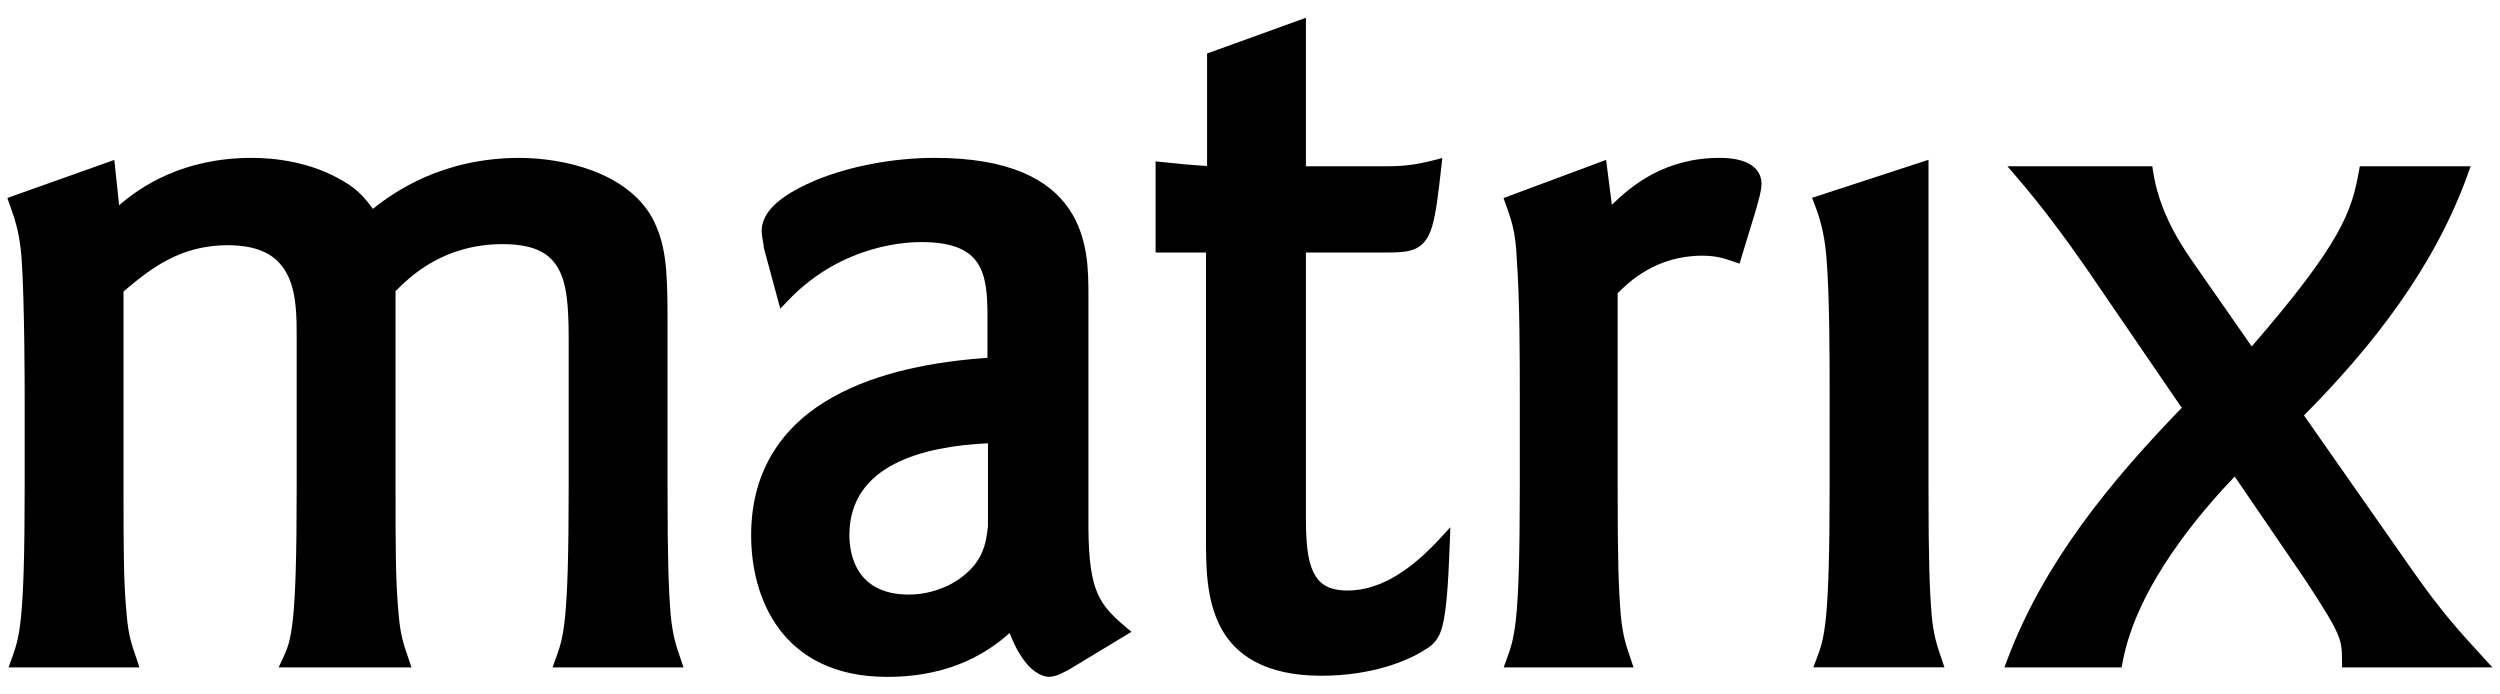
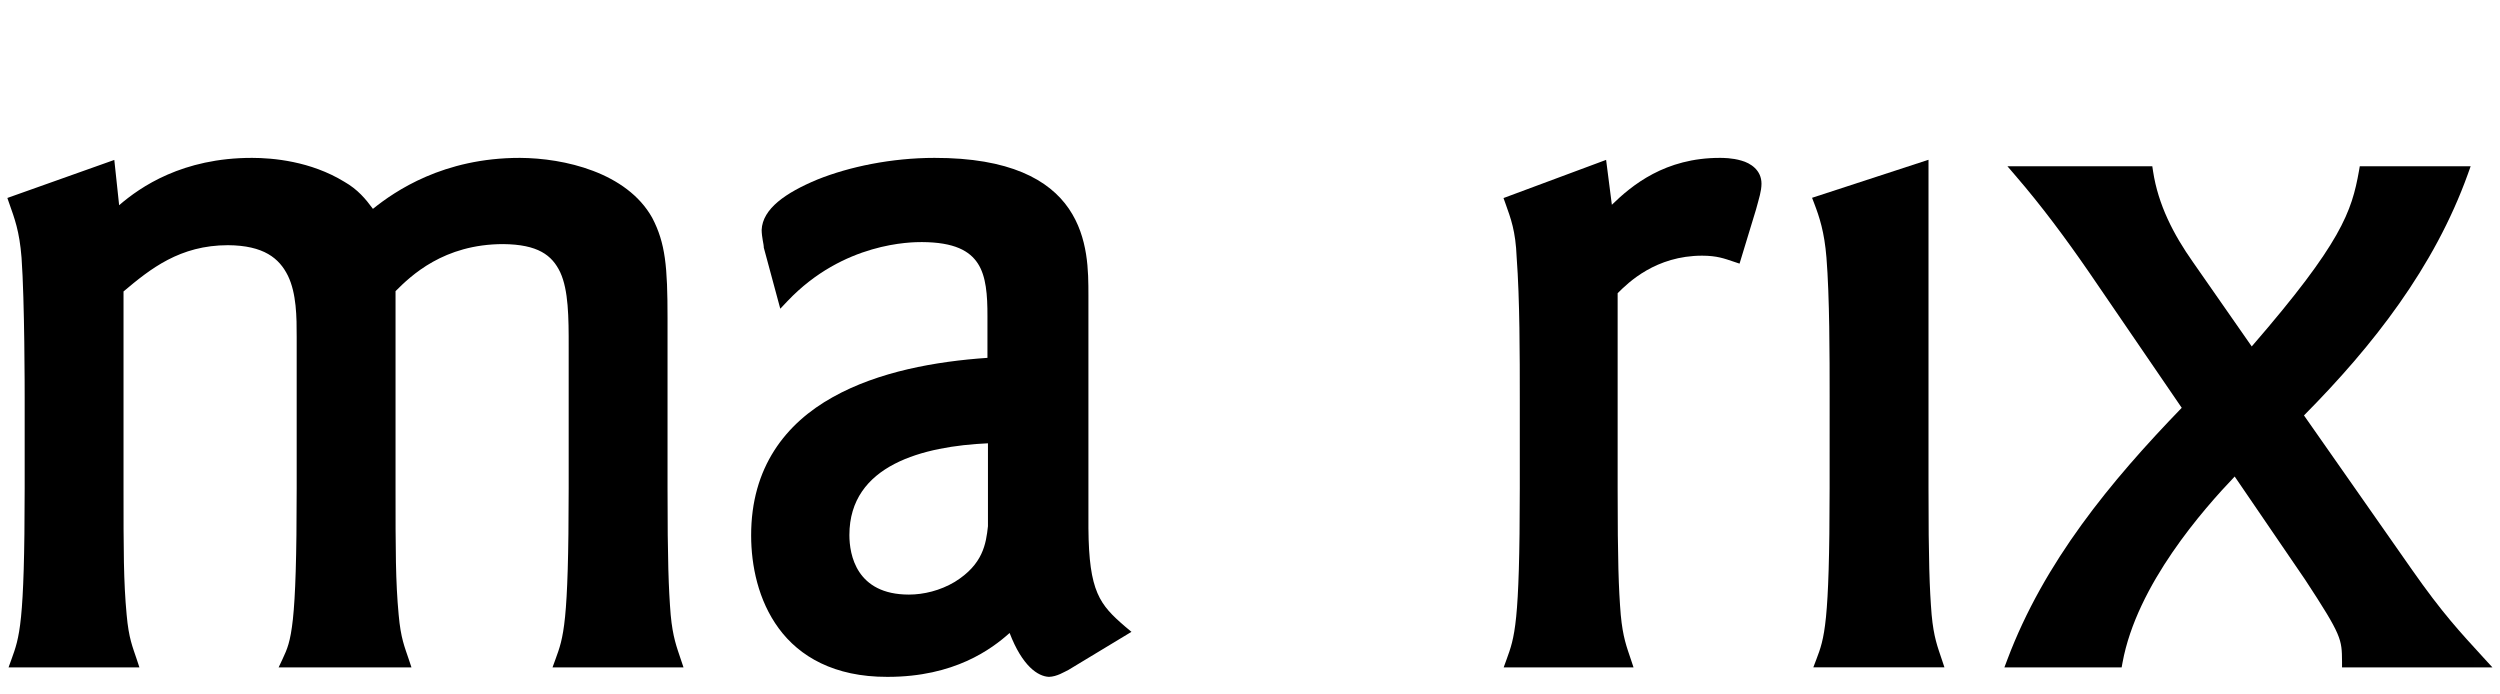
<svg xmlns="http://www.w3.org/2000/svg" width="144" height="40" viewBox="0 0 144 40" fill="none">
  <g clip-path="url(#clip0_14_1955)">
    <mask id="mask0_14_1955" style="mask-type:luminance" maskUnits="userSpaceOnUse" x="-1" y="0" width="145" height="40">
      <path d="M143.992 0H-0.008V40H143.992V0Z" fill="white" />
    </mask>
    <g mask="url(#mask0_14_1955)">
      <path fill-rule="evenodd" clip-rule="evenodd" d="M31.825 38.442L31.99 37.99C32.46 36.696 32.753 36.003 32.756 28.121V20.017C32.76 18.262 32.743 16.719 32.273 15.693C31.799 14.686 30.971 14.079 28.98 14.06C25.553 14.065 23.672 15.881 22.783 16.77V28.121C22.783 31.693 22.784 33.497 22.963 35.412C23.085 36.779 23.305 37.252 23.553 37.999L23.7 38.442H16.049L16.275 37.962C16.54 37.392 16.726 36.991 16.871 35.664C17.013 34.343 17.089 32.141 17.089 28.121V19.415C17.092 18.266 17.079 16.902 16.585 15.883C16.087 14.876 15.196 14.138 13.13 14.123C10.361 14.125 8.662 15.483 7.115 16.787V28.121C7.115 31.693 7.116 33.497 7.295 35.412C7.416 36.779 7.637 37.252 7.884 37.999L8.03 38.442H0.492L0.656 37.99C1.122 36.696 1.418 36.003 1.421 28.121V22.923C1.422 22.561 1.421 17.354 1.241 14.843C1.12 13.301 0.835 12.578 0.534 11.72L0.422 11.403L6.584 9.212L6.862 11.821C8.084 10.766 10.514 9.089 14.522 9.094C15.707 9.096 17.88 9.276 19.832 10.469C20.611 10.914 21.066 11.467 21.48 12.03C22.749 11.01 25.537 9.091 29.947 9.094C32.492 9.105 36.1 9.928 37.565 12.541C38.333 14.008 38.45 15.365 38.45 18.322V28.121C38.45 32.298 38.512 33.915 38.631 35.41C38.753 36.715 38.976 37.259 39.221 37.999L39.37 38.442H31.825Z" fill="black" />
-       <path fill-rule="evenodd" clip-rule="evenodd" d="M70.299 36.111C69.454 34.493 69.469 32.537 69.466 30.964V14.544H66.562V9.669V9.296L66.933 9.334C68.027 9.444 68.517 9.504 69.527 9.559V3.083L75.221 1.023V9.575H80.027C80.906 9.575 81.715 9.459 82.602 9.223L83.077 9.096L83.023 9.586C82.84 11.223 82.713 12.29 82.492 13.034C82.288 13.77 81.888 14.252 81.287 14.415C80.896 14.529 80.457 14.543 79.905 14.544H75.221V29.814C75.217 31.133 75.304 32.234 75.642 32.938C75.987 33.631 76.478 33.998 77.606 34.016C79.625 34.023 81.438 32.651 82.924 31.037L83.54 30.369L83.508 31.277C83.415 33.857 83.299 35.208 83.09 36.029C82.901 36.852 82.48 37.194 82.089 37.415C81.113 38.063 79.01 38.919 76.154 38.922H76.102C72.888 38.922 71.138 37.733 70.299 36.111Z" fill="black" />
      <path fill-rule="evenodd" clip-rule="evenodd" d="M86.612 38.442L86.776 37.991C87.243 36.696 87.537 36.004 87.54 28.122V22.983C87.54 20.503 87.54 17.241 87.36 14.829C87.3 13.292 87.019 12.579 86.714 11.721L86.602 11.408L92.512 9.209L92.843 11.795C93.999 10.668 95.913 9.089 99.068 9.094C99.228 9.095 99.77 9.091 100.308 9.252C100.83 9.396 101.464 9.799 101.462 10.583C101.458 11.024 101.324 11.403 101.146 12.069L100.198 15.185L99.871 15.076C99.313 14.889 98.906 14.73 98.043 14.727C95.375 14.73 93.801 16.262 93.176 16.889V28.122C93.176 32.298 93.233 33.915 93.355 35.411C93.476 36.715 93.697 37.259 93.944 37.999L94.091 38.442H86.612Z" fill="black" />
      <path fill-rule="evenodd" clip-rule="evenodd" d="M104.448 38.438L104.622 37.981C105.085 36.758 105.383 35.998 105.386 28.117L105.387 22.855C105.387 20.5 105.386 17.113 105.204 14.839C105.085 13.359 104.798 12.5 104.502 11.725L104.375 11.393L111.082 9.203V28.117C111.082 32.294 111.141 33.911 111.262 35.407C111.382 36.711 111.605 37.254 111.851 37.995L111.999 38.438H104.448Z" fill="black" />
      <path fill-rule="evenodd" clip-rule="evenodd" d="M123.684 9.578H123.973L124.016 9.865C124.309 11.787 125.185 13.497 126.32 15.105L129.7 19.955C134.878 13.977 135.46 12.177 135.875 9.857L135.923 9.578H142.309L142.148 10.028C140.219 15.391 136.697 19.904 132.709 23.928L138.9 32.773C140.707 35.358 141.715 36.42 143.047 37.878L143.564 38.442H134.901V38.106C134.889 36.82 134.902 36.632 132.78 33.396L128.718 27.447C126.929 29.322 123.08 33.668 122.257 38.167L122.207 38.442H115.453L115.625 37.987C117.736 32.377 121.556 27.739 125.668 23.49L120.322 15.671C118.992 13.742 117.609 11.877 116.107 10.135L115.629 9.578H123.684Z" fill="black" />
      <path fill-rule="evenodd" clip-rule="evenodd" d="M56.906 30.31C56.794 31.325 56.626 32.506 54.996 33.516C54.151 34.021 53.197 34.248 52.354 34.248C49.318 34.248 48.925 31.941 48.925 30.82C48.925 26.77 53.197 25.702 56.906 25.534V30.31ZM64.811 36.092C63.344 34.83 62.721 34.093 62.693 30.422V16.993C62.69 15.662 62.705 13.692 61.568 12.024C60.425 10.349 58.147 9.088 53.826 9.094C51.359 9.095 48.921 9.6 47.075 10.344C45.25 11.105 43.923 12.026 43.871 13.243C43.875 13.665 44.002 14.134 43.993 14.211V14.257L44.004 14.299L44.944 17.782L45.357 17.346C48.587 13.943 52.52 13.944 53.101 13.944C54.984 13.952 55.855 14.456 56.325 15.179C56.803 15.911 56.88 17.001 56.877 18.205V20.612C53.905 20.815 50.604 21.401 47.975 22.871C45.252 24.384 43.257 26.919 43.266 30.849C43.268 32.563 43.666 34.58 44.859 36.198C46.049 37.817 48.055 38.994 51.103 38.987H51.132C54.974 38.988 57.115 37.388 58.154 36.46C58.885 38.366 59.783 38.962 60.421 38.987C60.881 38.974 61.3 38.702 61.541 38.588L65.172 36.394L64.811 36.092Z" fill="black" />
    </g>
  </g>
  <defs>
    <clipPath id="clip0_14_1955">
      <rect width="144" height="40" fill="white" />
    </clipPath>
  </defs>
</svg>